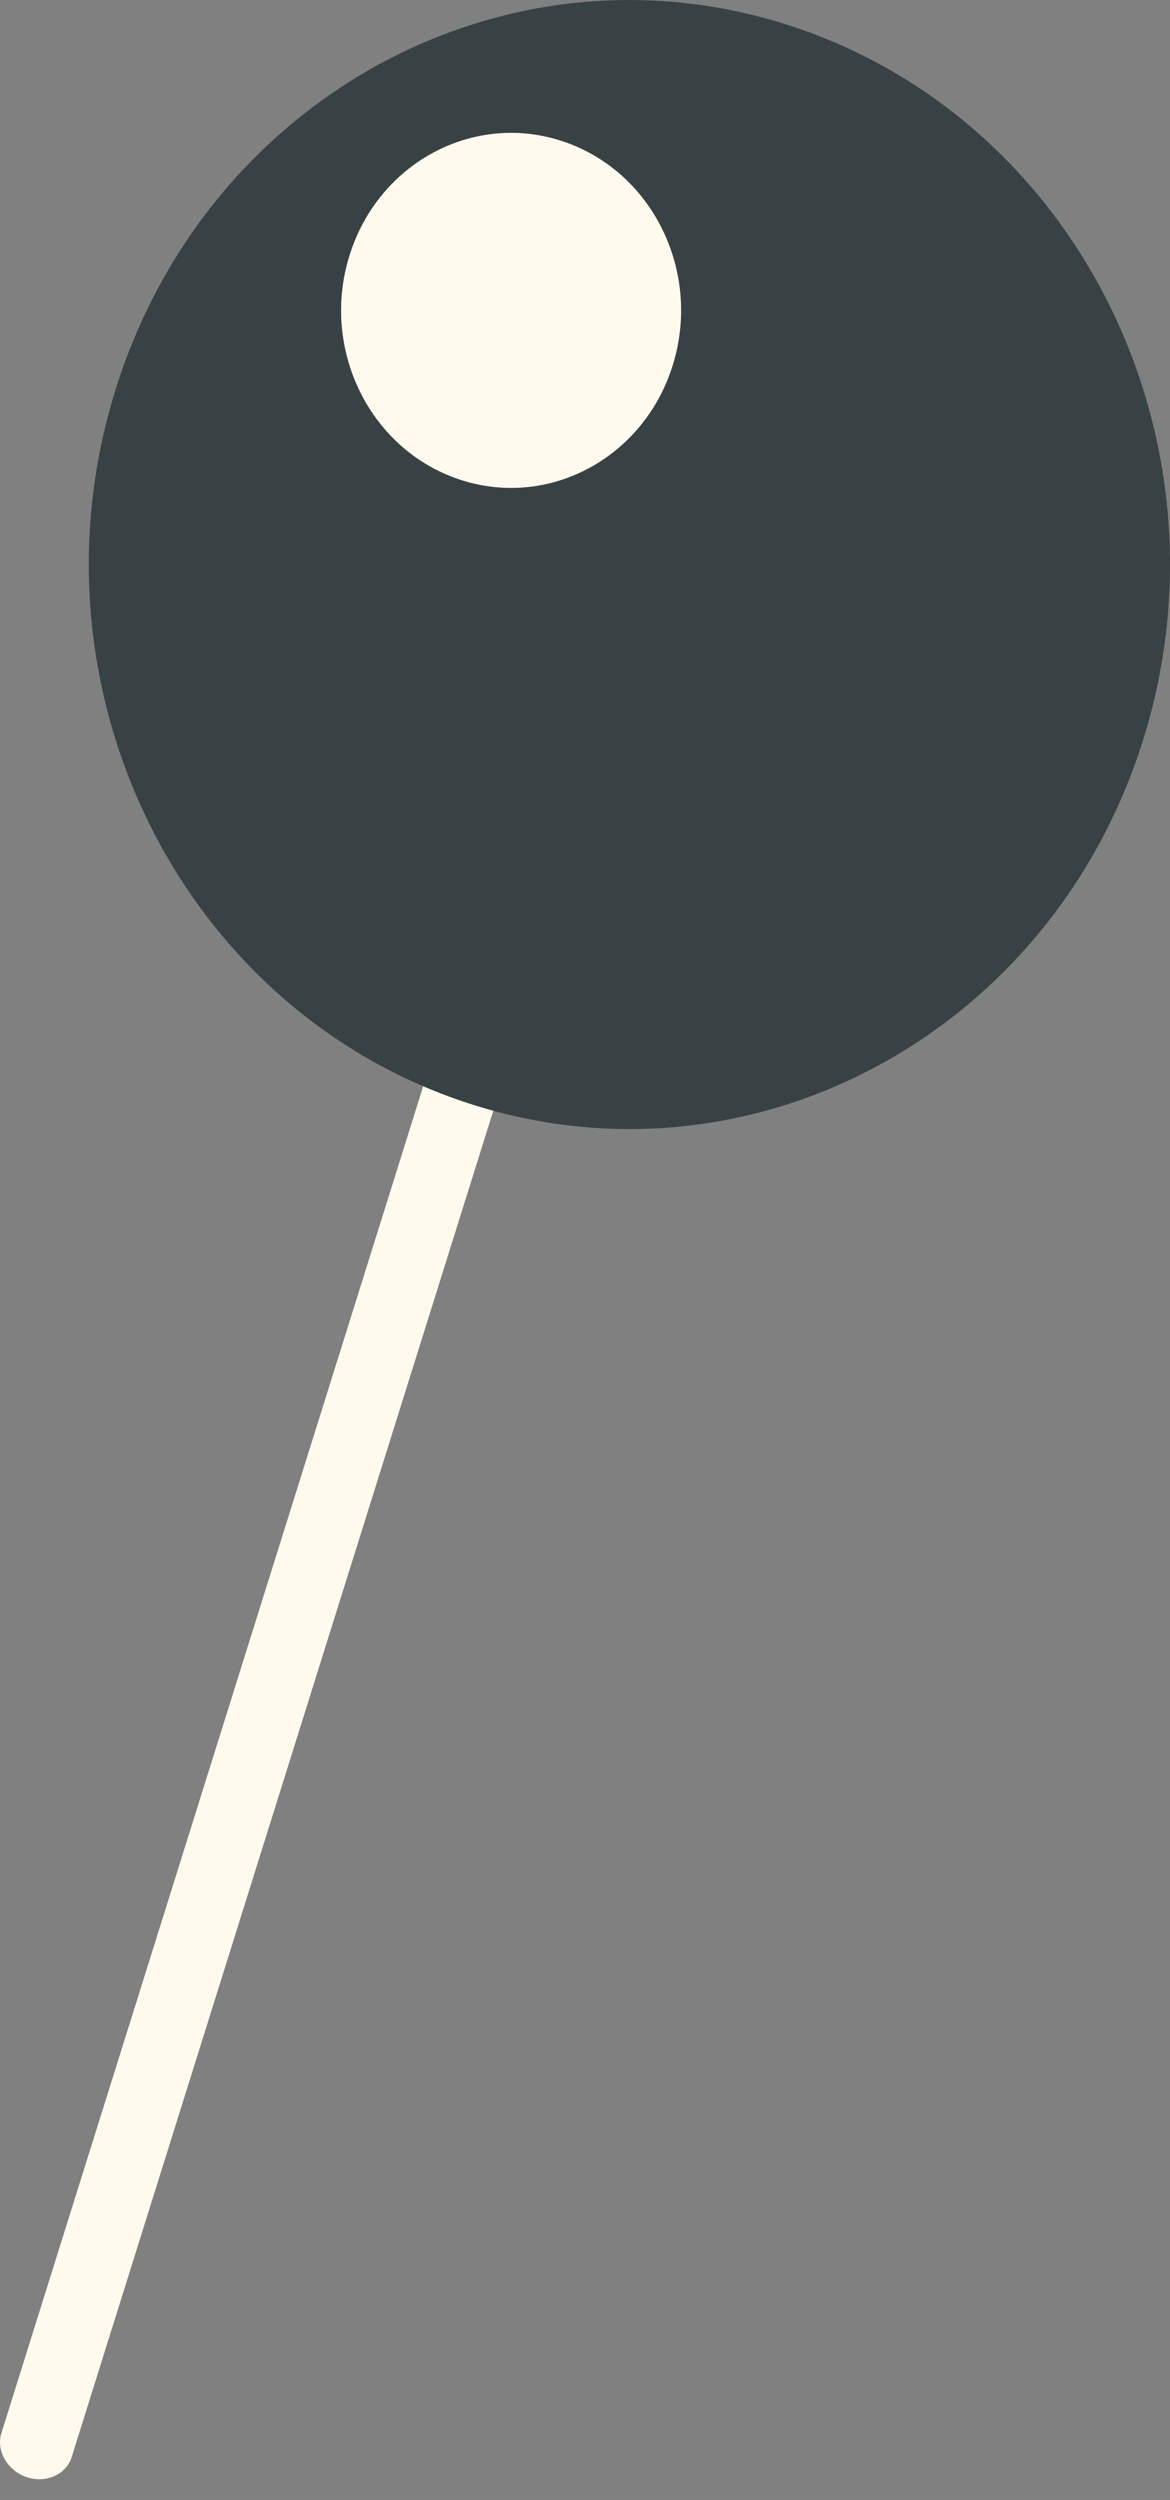
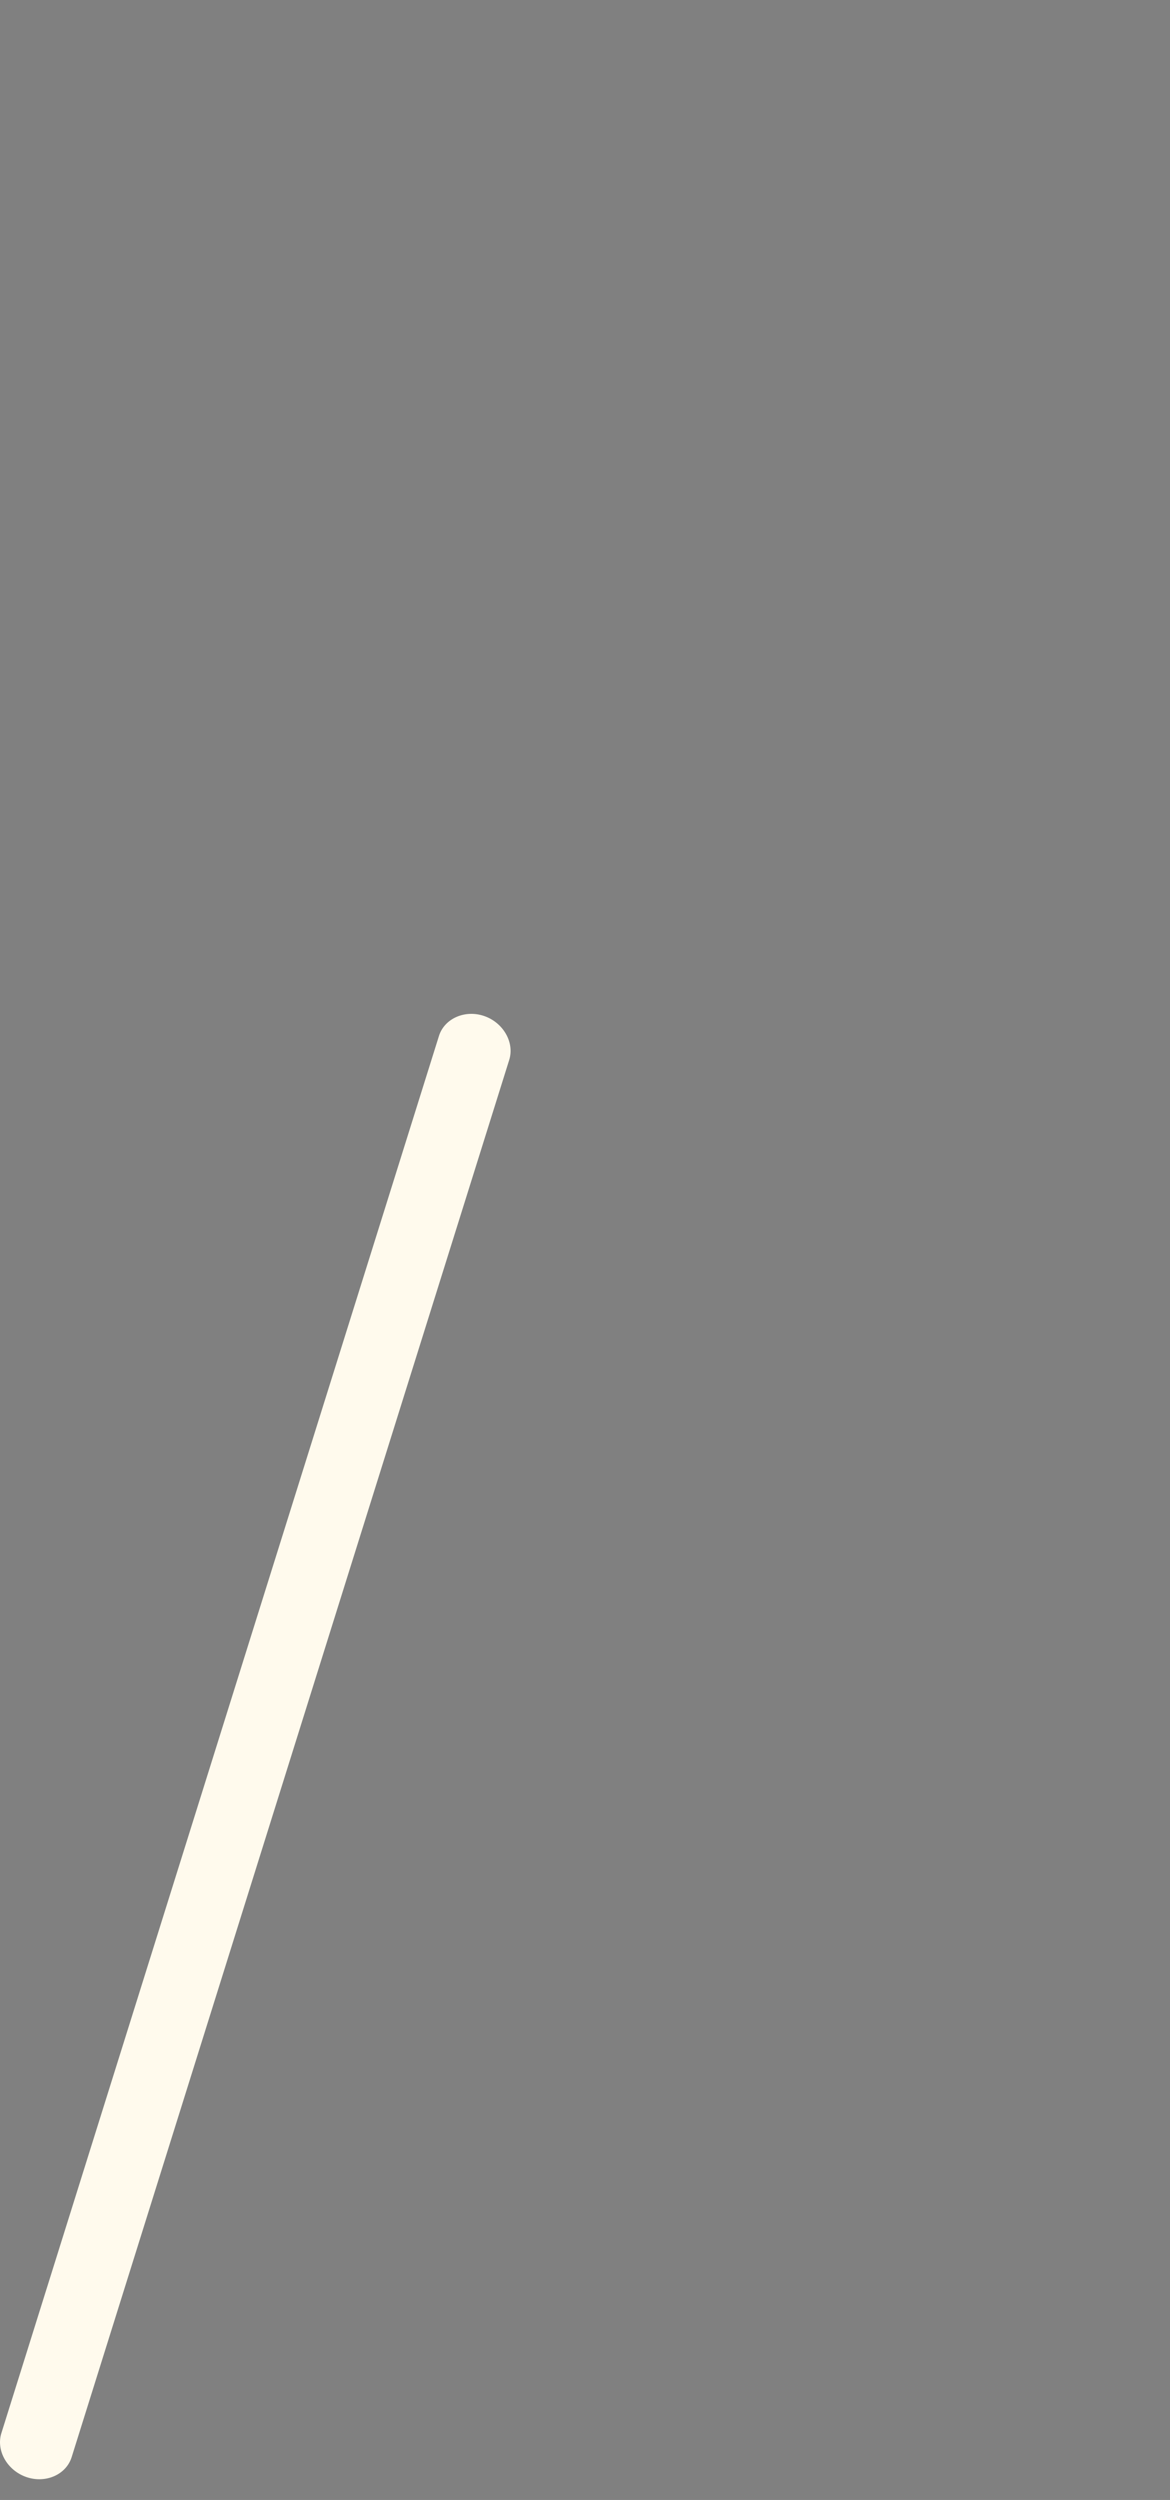
<svg xmlns="http://www.w3.org/2000/svg" width="22" height="47" viewBox="0 0 22 47" version="1.1" xml:space="preserve" style="fill-rule:evenodd;clip-rule:evenodd;stroke-linejoin:round;stroke-miterlimit:2;">
  <rect x="0" y="0" width="22" height="47" fill="#808080" stroke="none" />
  <path d="M0.498,46.57c-0.361,-0.123 -0.575,-0.497 -0.472,-0.826l8.228,-26.268c0.103,-0.328 0.488,-0.498 0.849,-0.375c0.361,0.124 0.575,0.498 0.472,0.826l-8.228,26.269c-0.103,0.328 -0.488,0.498 -0.849,0.374Z" style="fill:#fffaed;fill-rule:nonzero;" />
-   <path d="M8.675,20.698c5.335,1.822 11.074,-1.216 12.819,-6.786c1.745,-5.57 -1.166,-11.562 -6.5,-13.383c-5.335,-1.822 -11.074,1.216 -12.818,6.786c-1.745,5.57 1.165,11.562 6.499,13.383Z" style="fill:#384244;fill-rule:nonzero;" />
-   <path d="M8.617,9.007c1.678,0.573 3.482,-0.383 4.031,-2.134c0.549,-1.752 -0.366,-3.636 -2.044,-4.209c-1.678,-0.573 -3.482,0.383 -4.031,2.134c-0.549,1.752 0.366,3.636 2.044,4.209Z" style="fill:#fffaed;fill-rule:nonzero;" />
</svg>